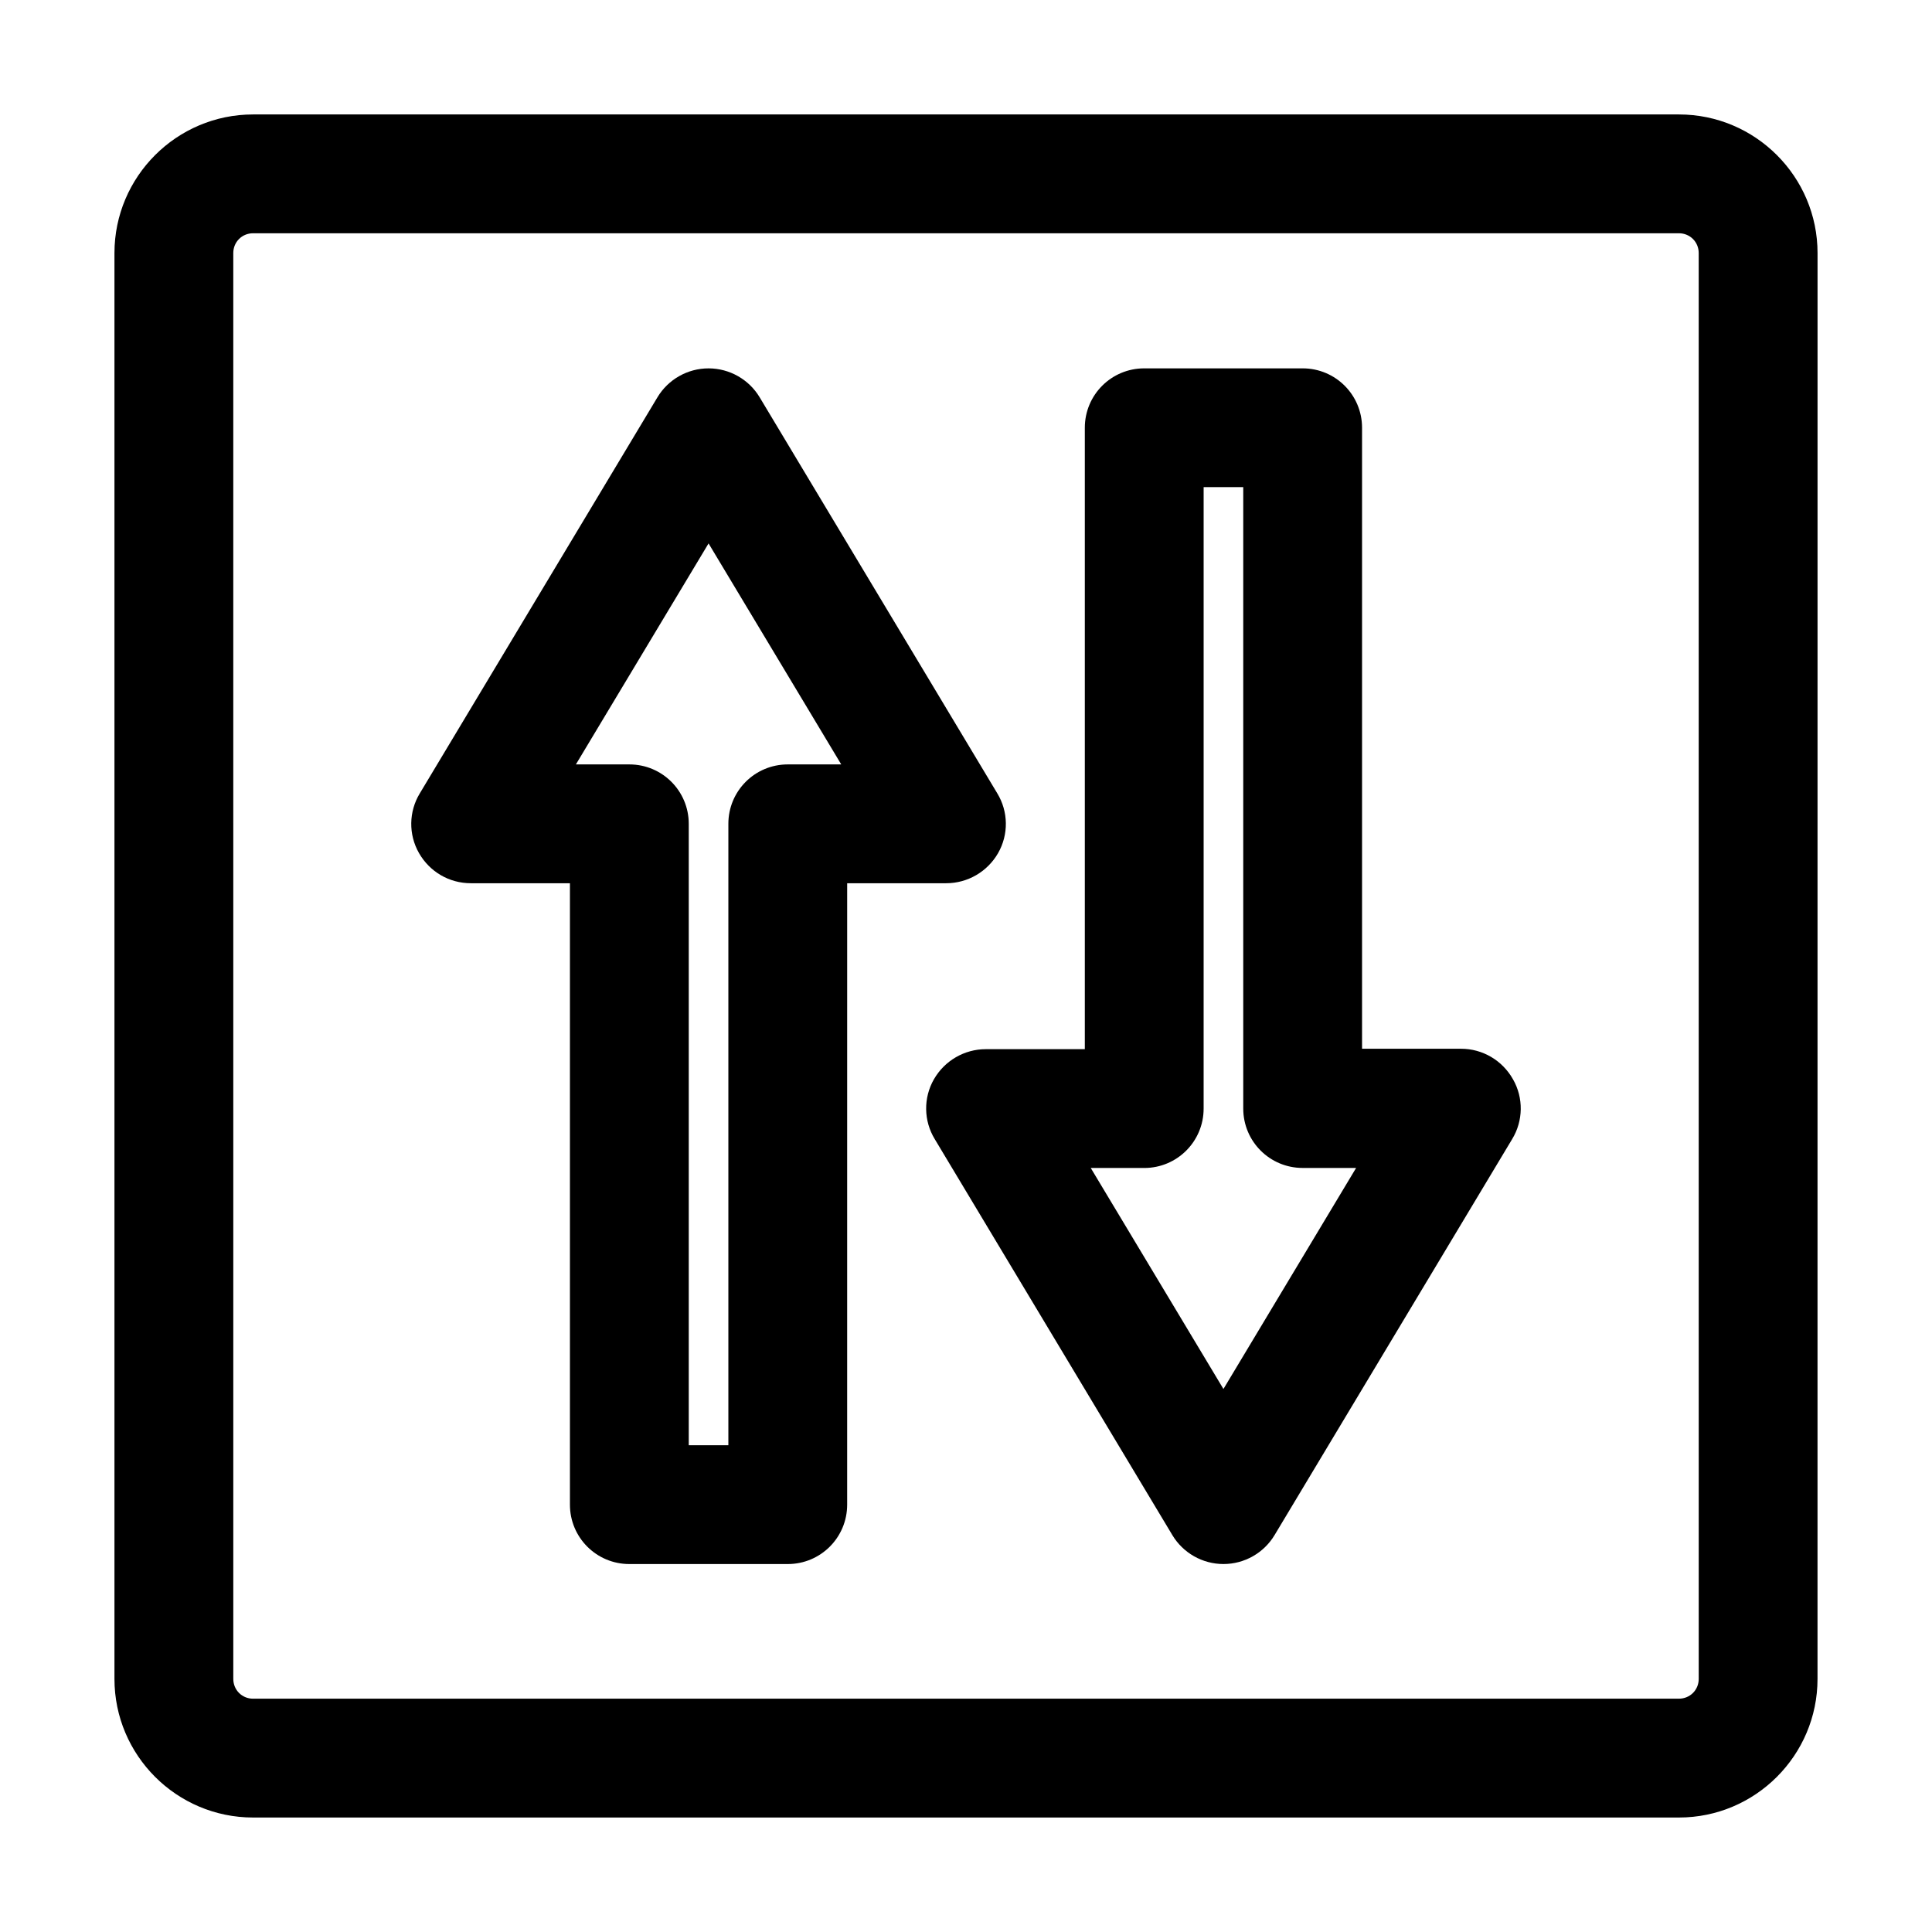
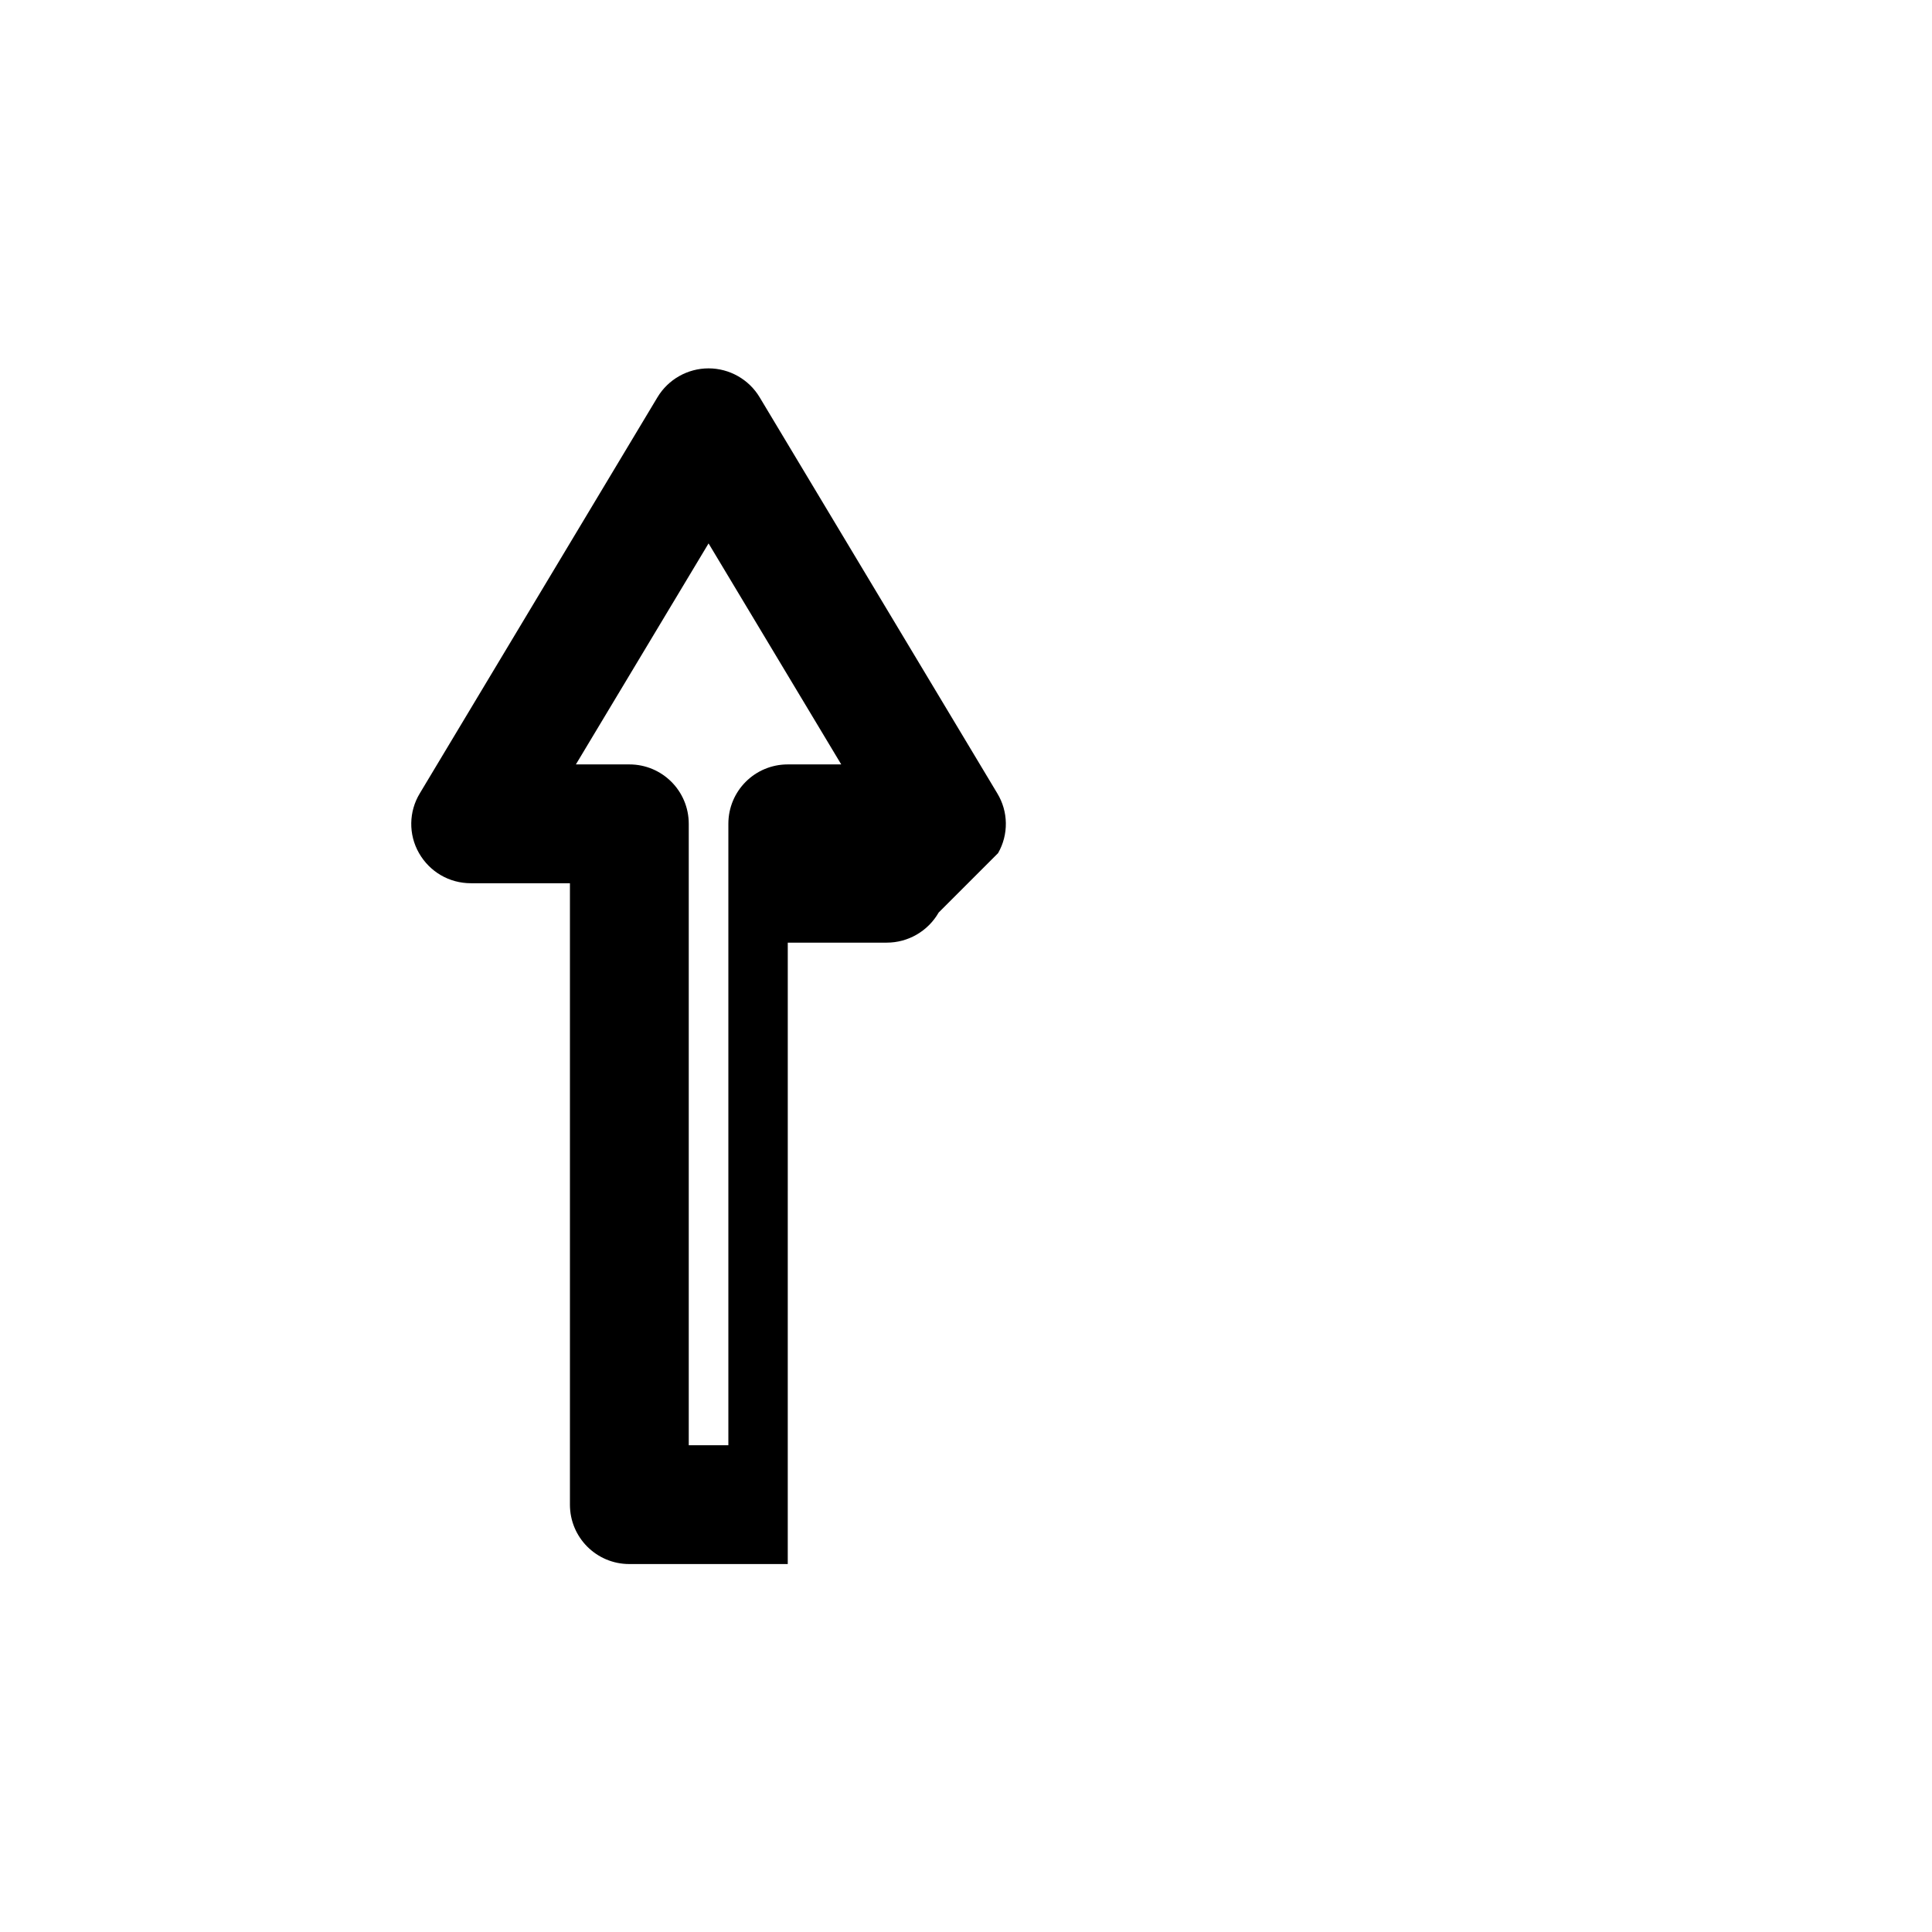
<svg xmlns="http://www.w3.org/2000/svg" fill="#000000" width="800px" height="800px" version="1.1" viewBox="144 144 512 512">
  <g>
-     <path d="m588.93 174.33h-377.86c-20.258 0-36.738 16.48-36.738 36.738v377.86c0 20.258 16.48 36.734 36.734 36.734h377.86c20.258 0 36.734-16.48 36.734-36.734l0.008-377.86c0-20.258-16.48-36.738-36.738-36.738zm5.25 414.59c0 2.938-2.309 5.246-5.246 5.246l-377.86 0.004c-2.938 0-5.246-2.309-5.246-5.246l-0.004-377.86c0-2.938 2.309-5.246 5.246-5.246h377.86c2.938 0 5.246 2.309 5.246 5.246z" />
-     <path d="m531.2 421.93h-26.242v-164.57c0-8.711-7.031-15.742-15.742-15.742h-41.984c-8.711 0-15.742 7.031-15.742 15.742v164.68h-26.238c-5.668 0-10.914 3.043-13.75 7.977-2.832 4.934-2.731 11.02 0.211 15.848l62.977 104.96c2.832 4.723 7.977 7.66 13.539 7.66s10.707-2.938 13.539-7.66l62.977-104.96c2.938-4.828 3.043-10.914 0.211-15.848-2.84-5.039-8.086-8.086-13.754-8.086zm-62.977 90.164-35.16-58.566h14.168c8.711 0 15.742-7.031 15.742-15.742l0.004-164.69h10.496v164.68c0 8.711 7.031 15.742 15.742 15.742h14.168z" />
-     <path d="m408.5 370.09c2.832-4.934 2.731-11.02-0.211-15.848l-62.977-104.96c-2.832-4.723-7.977-7.66-13.539-7.66s-10.707 2.938-13.539 7.66l-62.977 104.96c-2.938 4.828-3.043 10.914-0.211 15.848 2.832 4.934 7.977 7.977 13.75 7.977h26.242v164.68c0 8.711 7.031 15.742 15.742 15.742h41.984c8.711 0 15.742-7.031 15.742-15.742l0.004-164.68h26.238c5.668 0 10.918-3.043 13.75-7.977zm-55.734-23.512c-8.711 0-15.742 7.031-15.742 15.742v164.68h-10.496v-164.68c0-8.711-7.031-15.742-15.742-15.742h-14.168l35.16-58.566 35.16 58.566z" />
+     <path d="m408.5 370.09c2.832-4.934 2.731-11.02-0.211-15.848l-62.977-104.96c-2.832-4.723-7.977-7.66-13.539-7.66s-10.707 2.938-13.539 7.66l-62.977 104.96c-2.938 4.828-3.043 10.914-0.211 15.848 2.832 4.934 7.977 7.977 13.75 7.977h26.242v164.68c0 8.711 7.031 15.742 15.742 15.742h41.984l0.004-164.68h26.238c5.668 0 10.918-3.043 13.75-7.977zm-55.734-23.512c-8.711 0-15.742 7.031-15.742 15.742v164.68h-10.496v-164.68c0-8.711-7.031-15.742-15.742-15.742h-14.168l35.16-58.566 35.16 58.566z" />
  </g>
</svg>